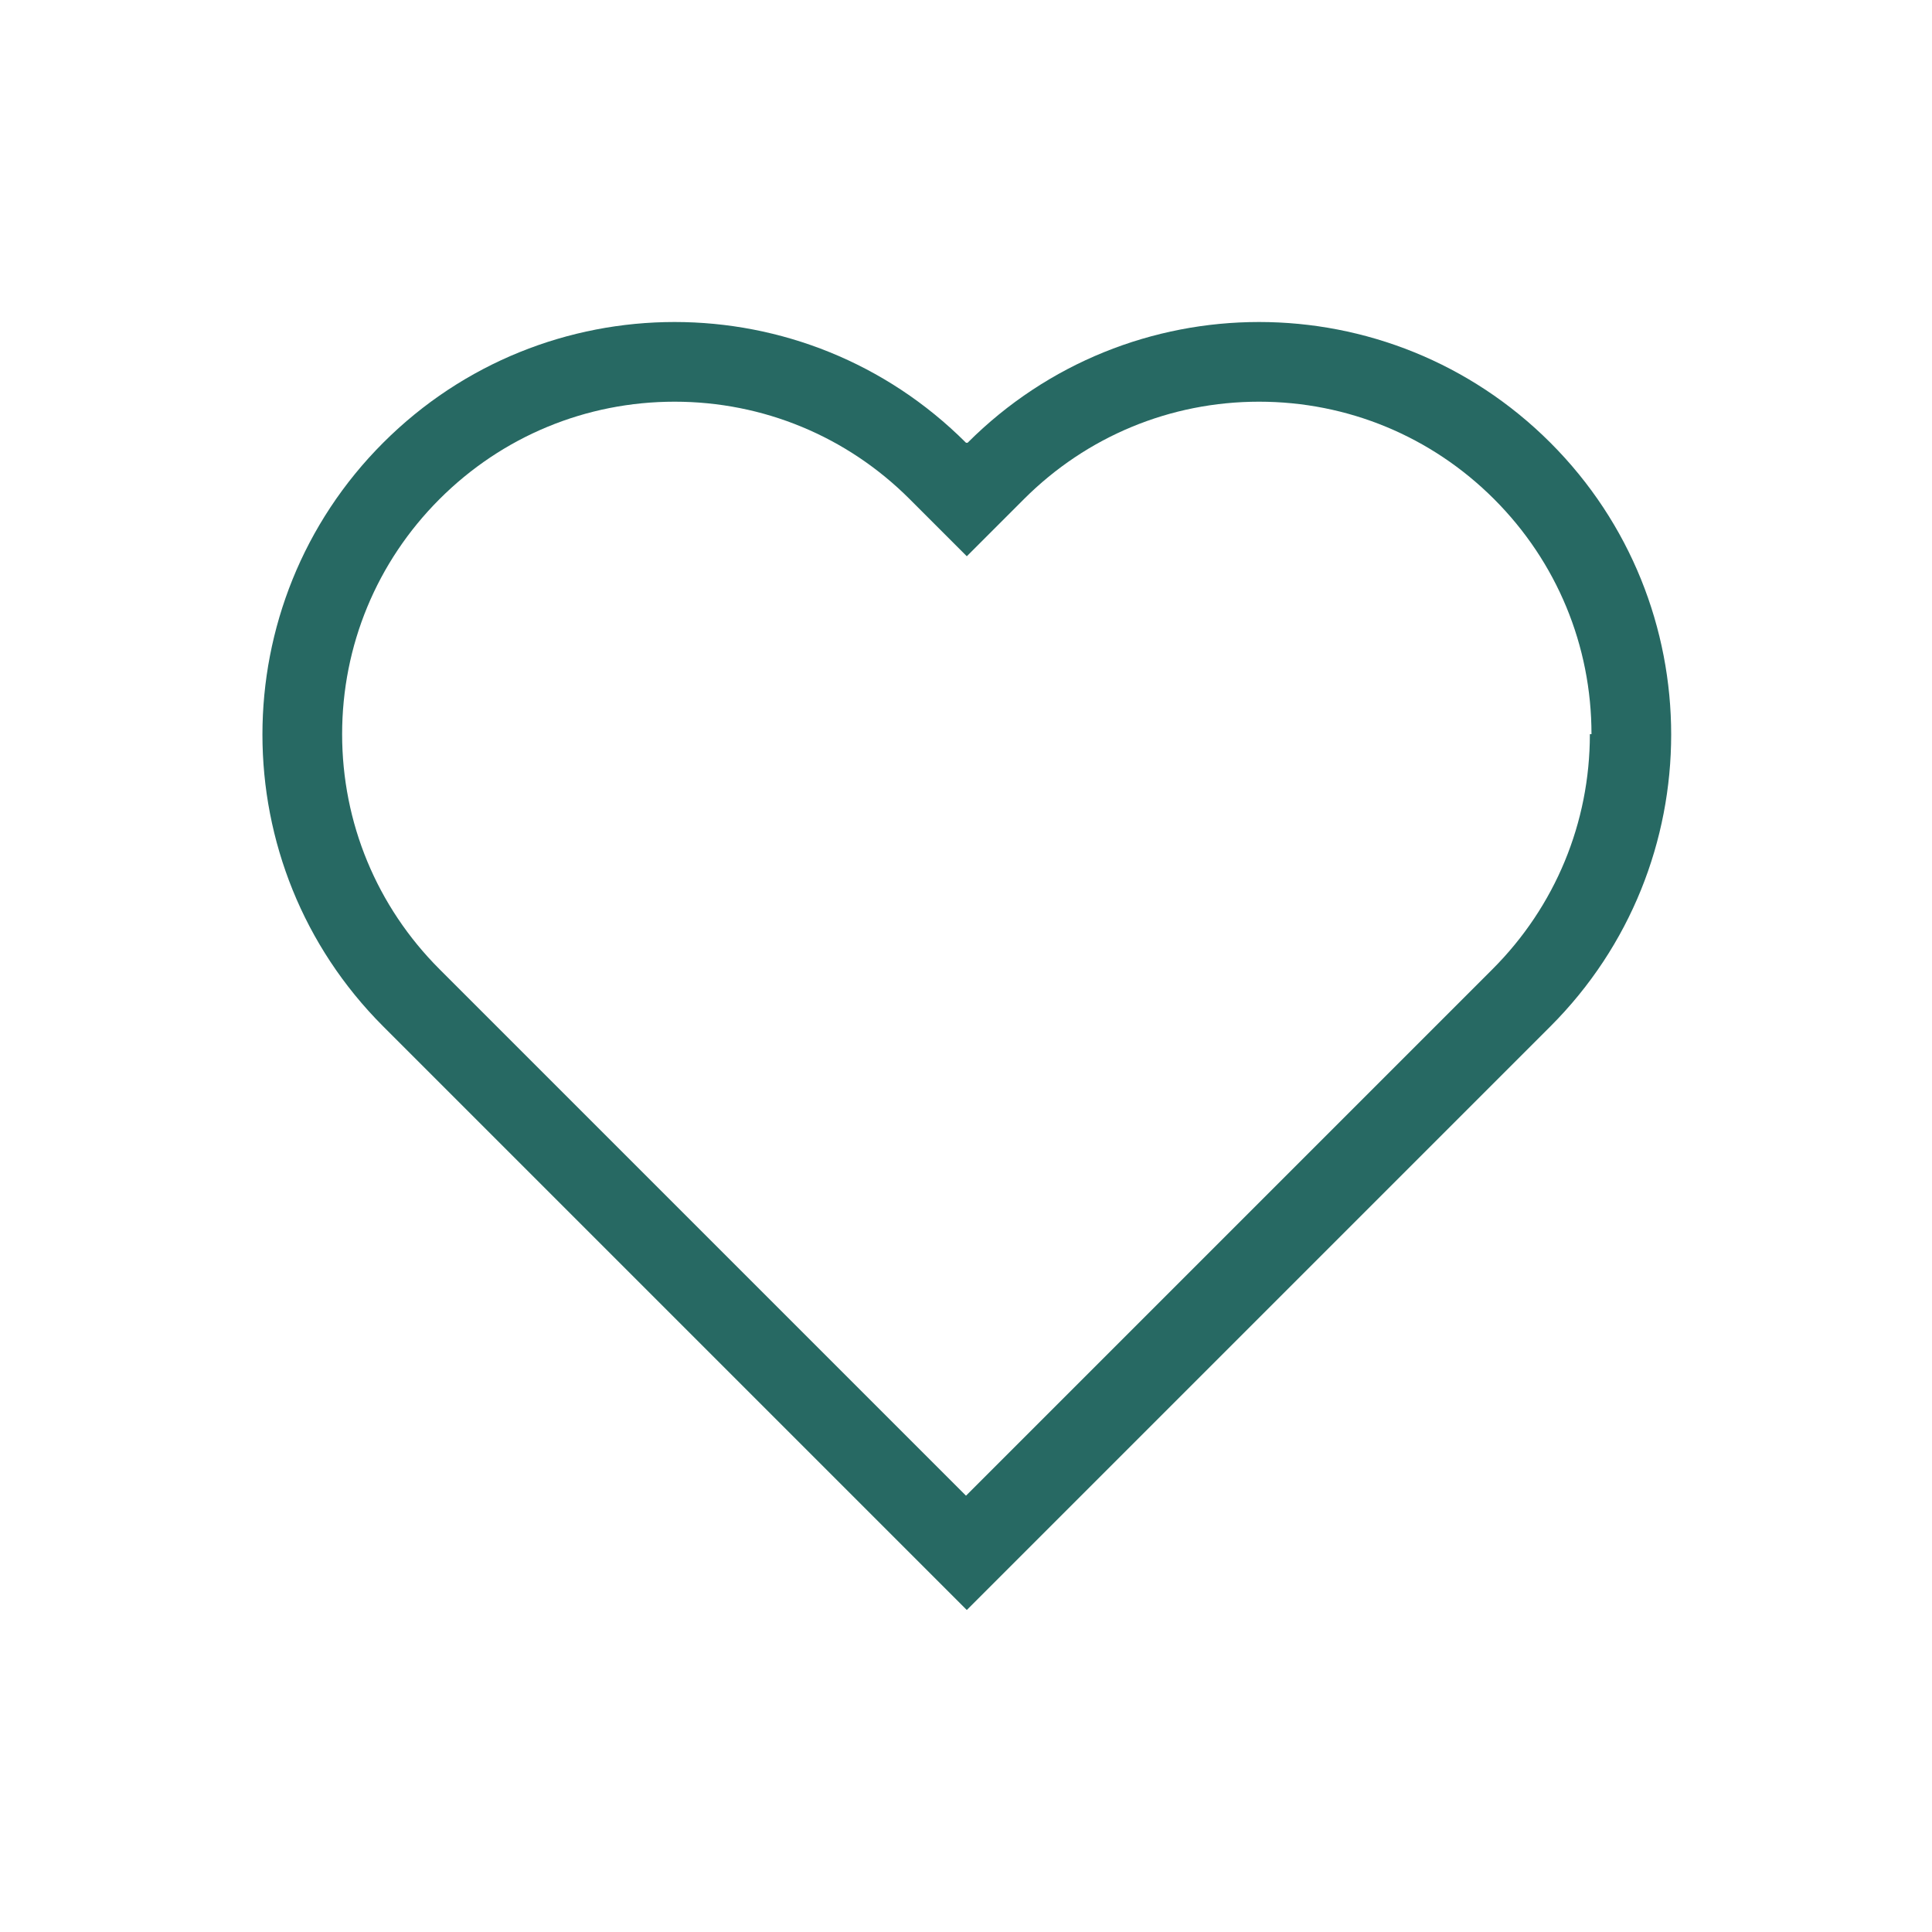
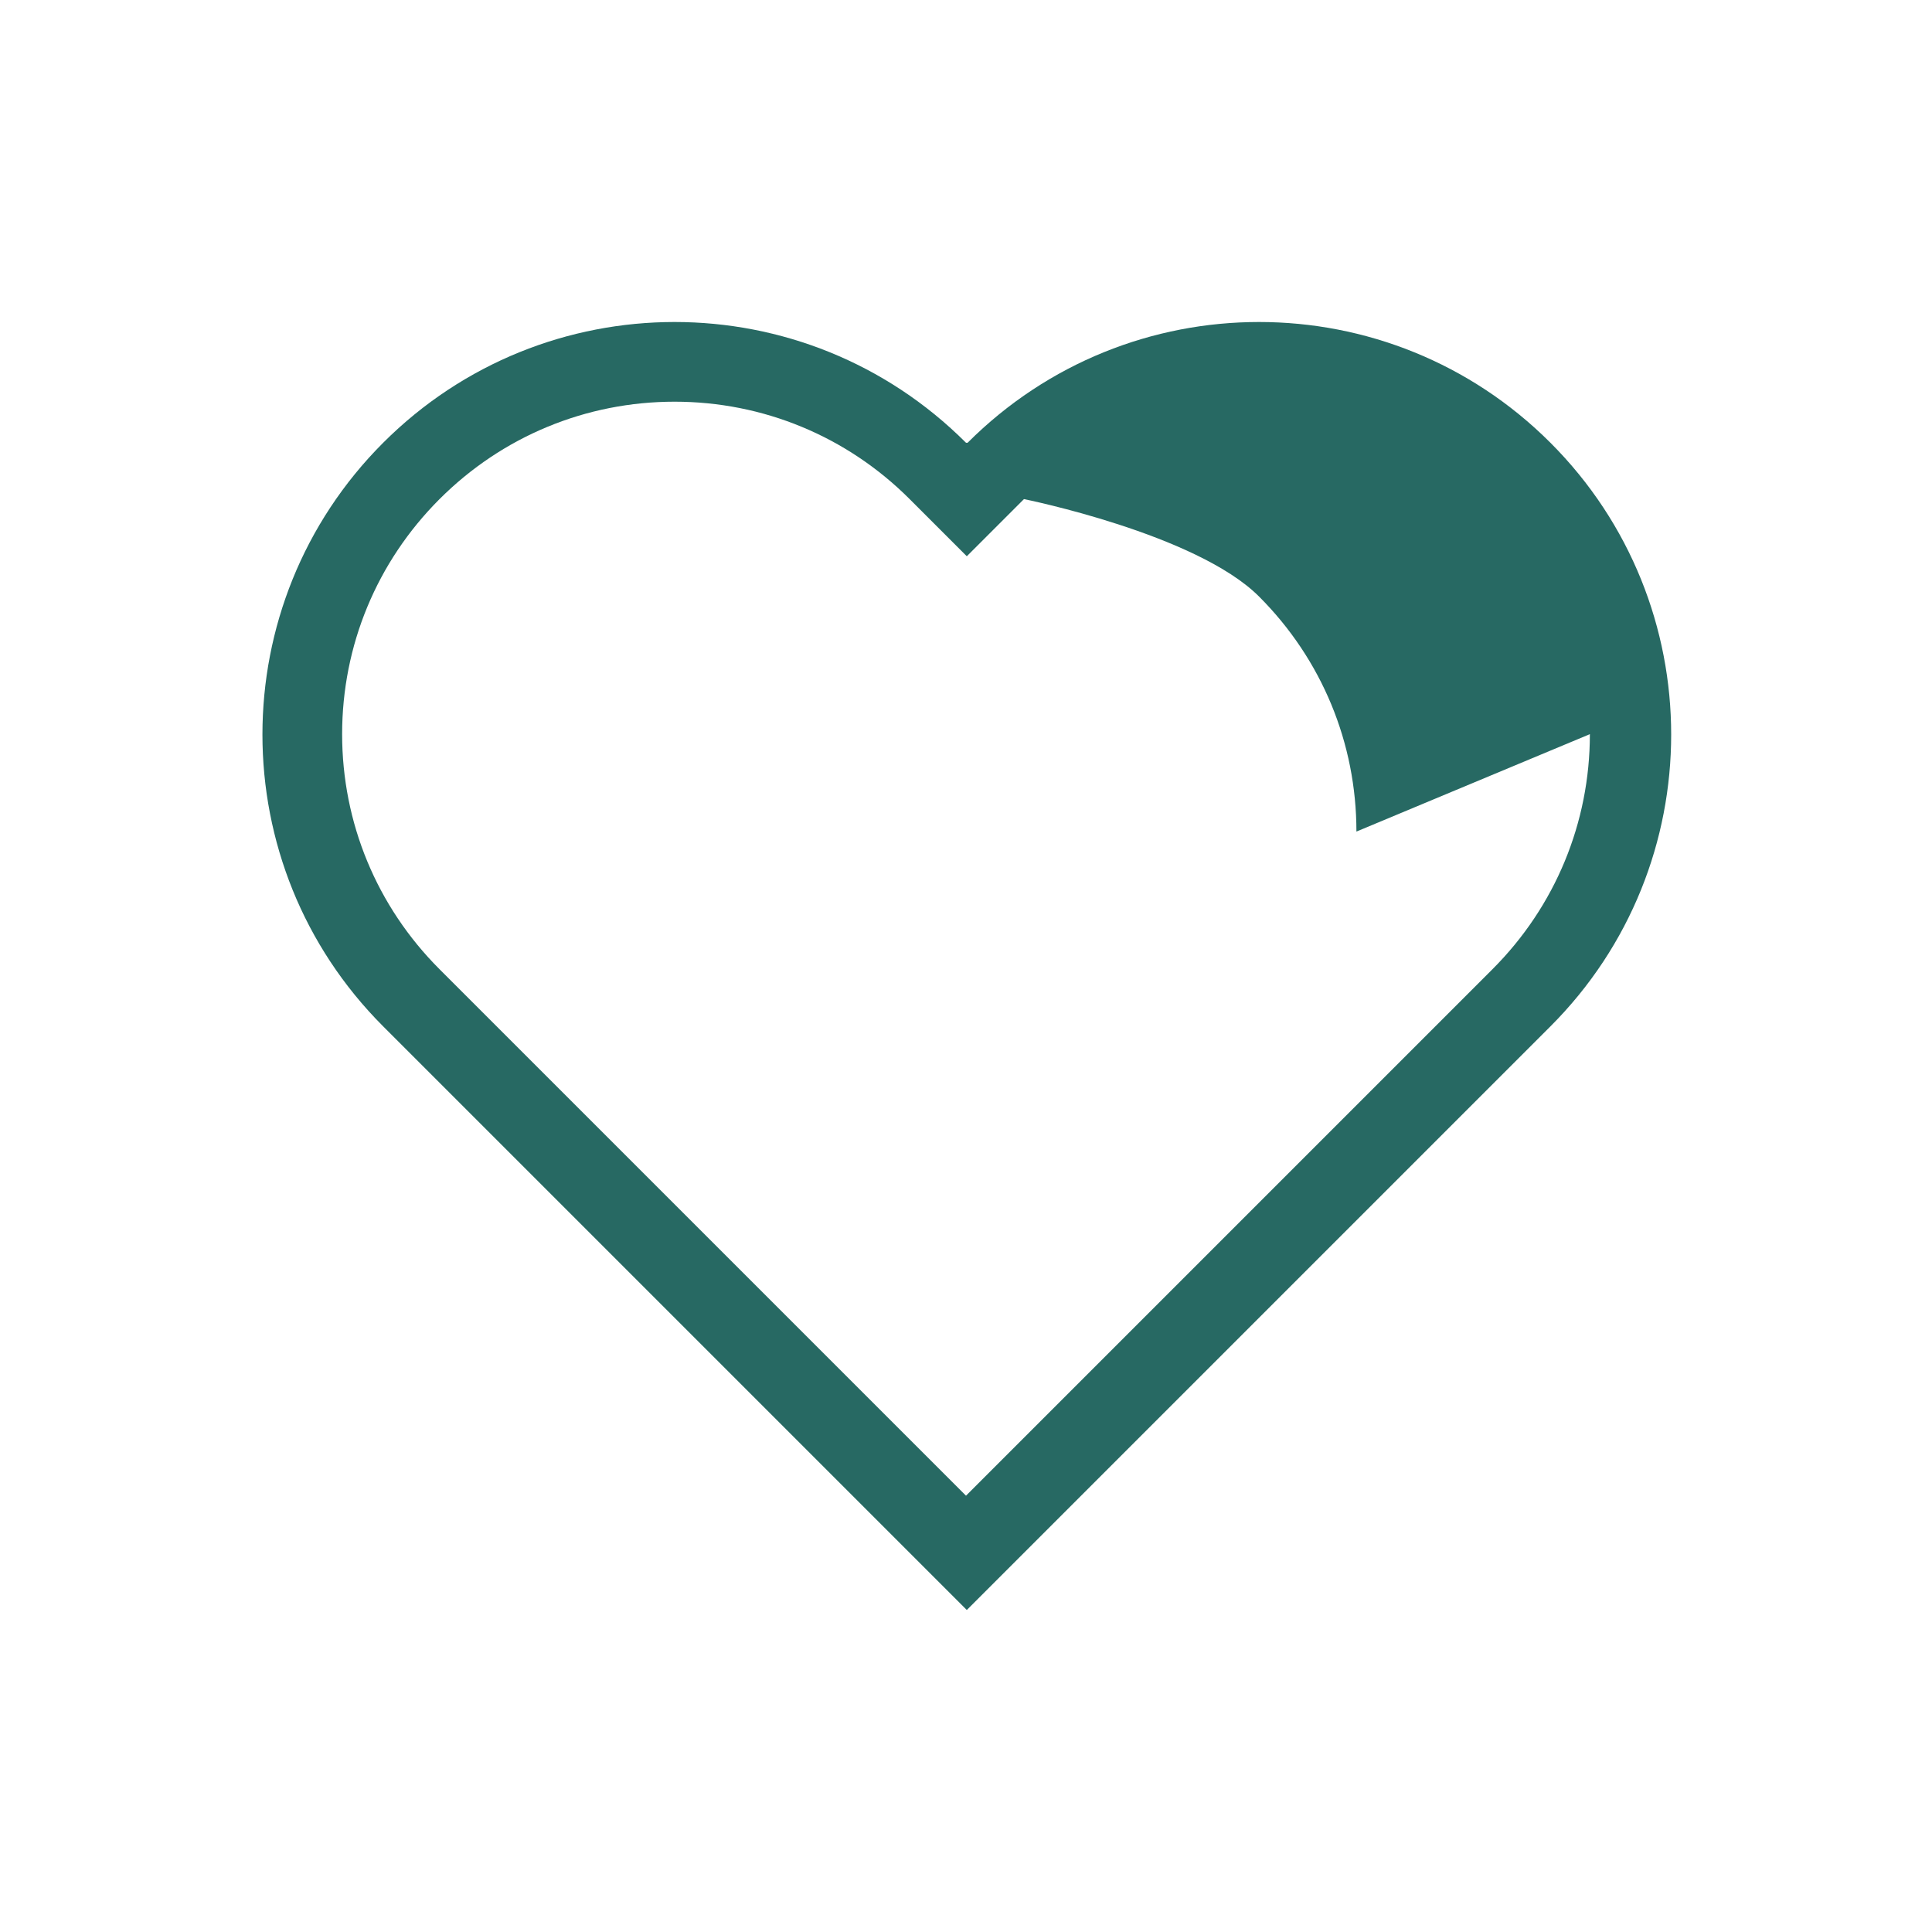
<svg xmlns="http://www.w3.org/2000/svg" id="Layer_1" data-name="Layer 1" width="24" height="24" viewBox="0 0 24 24">
  <defs>
    <style>
      .cls-1 {
        fill: #276963;
        stroke-width: 0px;
      }
    </style>
  </defs>
-   <path class="cls-1" d="m12,5.5c-1-1-2.31-1.5-3.62-1.5s-2.62.5-3.62,1.5c-2,2-2,5.25,0,7.25l7.25,7.25,7.25-7.25c2-2,2-5.25,0-7.25-1-1-2.31-1.5-3.62-1.5s-2.62.5-3.62,1.5Zm7.75,3.62c0,1.1-.43,2.14-1.21,2.92l-6.54,6.54-6.54-6.54c-.78-.78-1.21-1.82-1.21-2.92s.43-2.14,1.21-2.92c.78-.78,1.82-1.21,2.92-1.21s2.14.43,2.92,1.21l.71.71.71-.71c.78-.78,1.82-1.21,2.92-1.21s2.14.43,2.92,1.21c.78.78,1.21,1.82,1.21,2.92Z" />
+   <path class="cls-1" d="m12,5.5c-1-1-2.31-1.5-3.62-1.5s-2.62.5-3.62,1.5c-2,2-2,5.25,0,7.25l7.25,7.25,7.25-7.25c2-2,2-5.25,0-7.25-1-1-2.31-1.5-3.62-1.5s-2.62.5-3.62,1.5Zm7.75,3.62c0,1.1-.43,2.14-1.21,2.92l-6.54,6.54-6.54-6.54c-.78-.78-1.21-1.82-1.21-2.92s.43-2.14,1.21-2.92c.78-.78,1.82-1.21,2.92-1.21s2.14.43,2.92,1.21l.71.71.71-.71s2.14.43,2.92,1.21c.78.78,1.21,1.82,1.21,2.92Z" />
</svg>